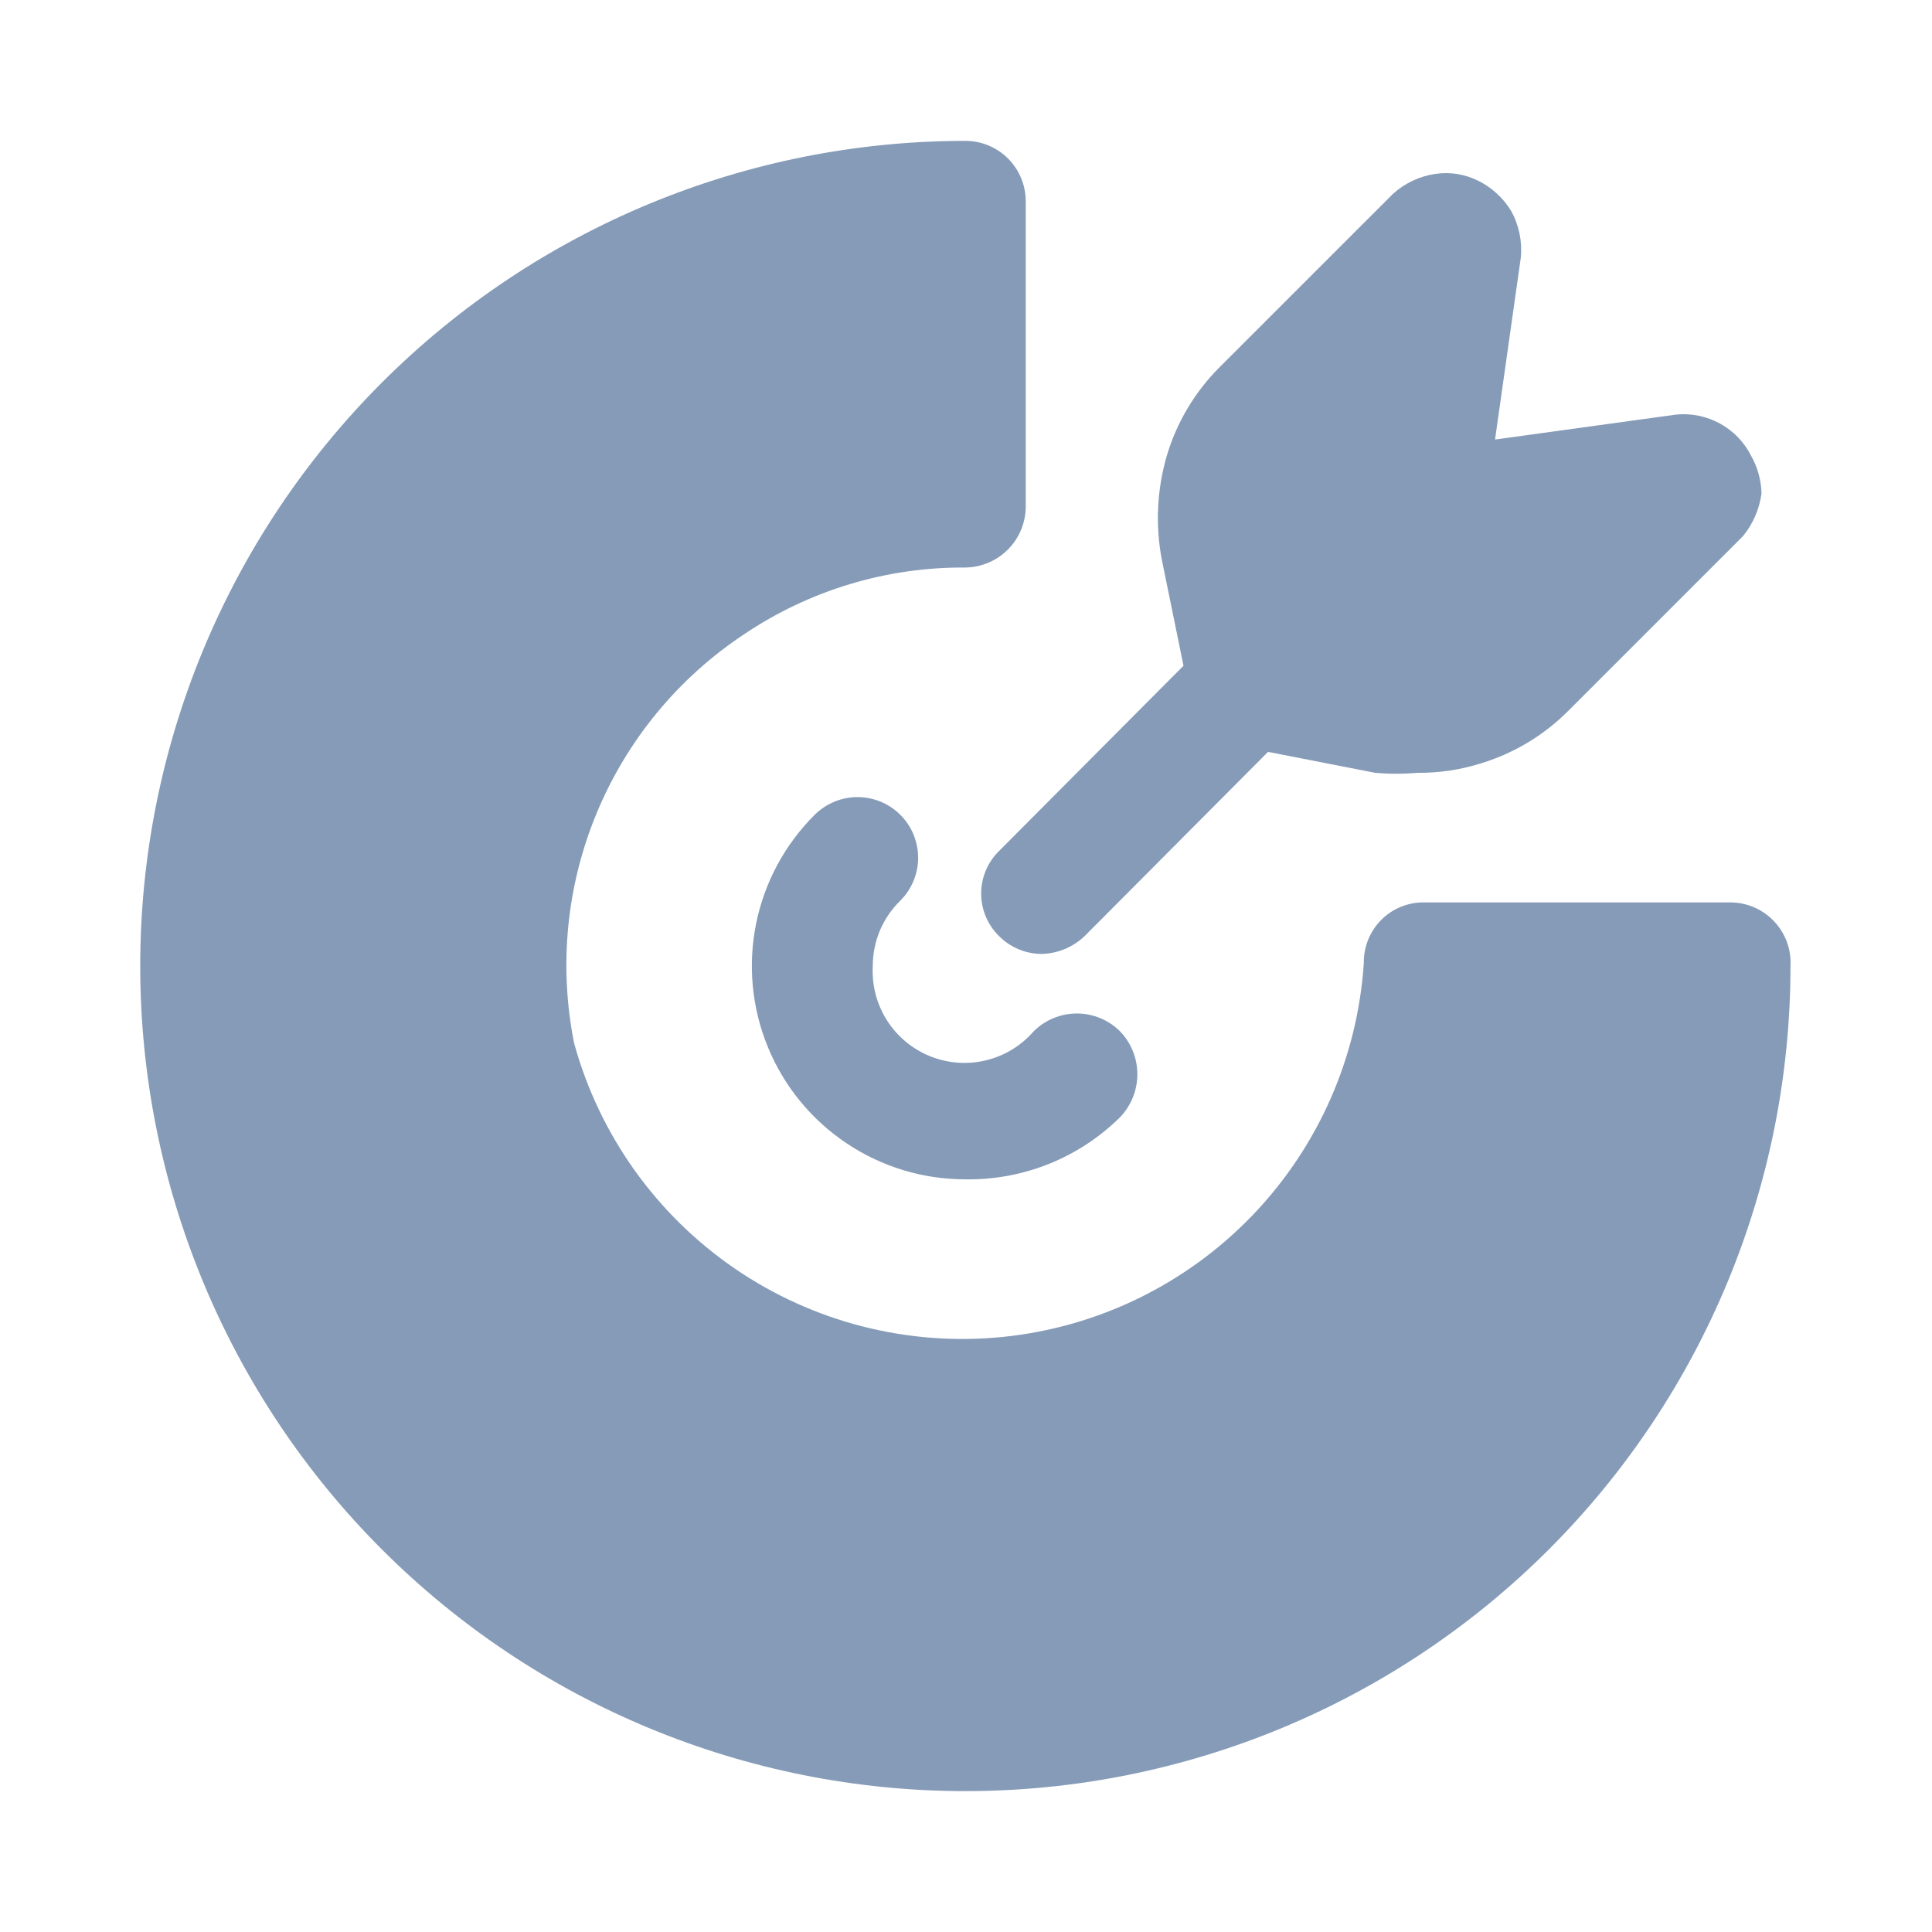
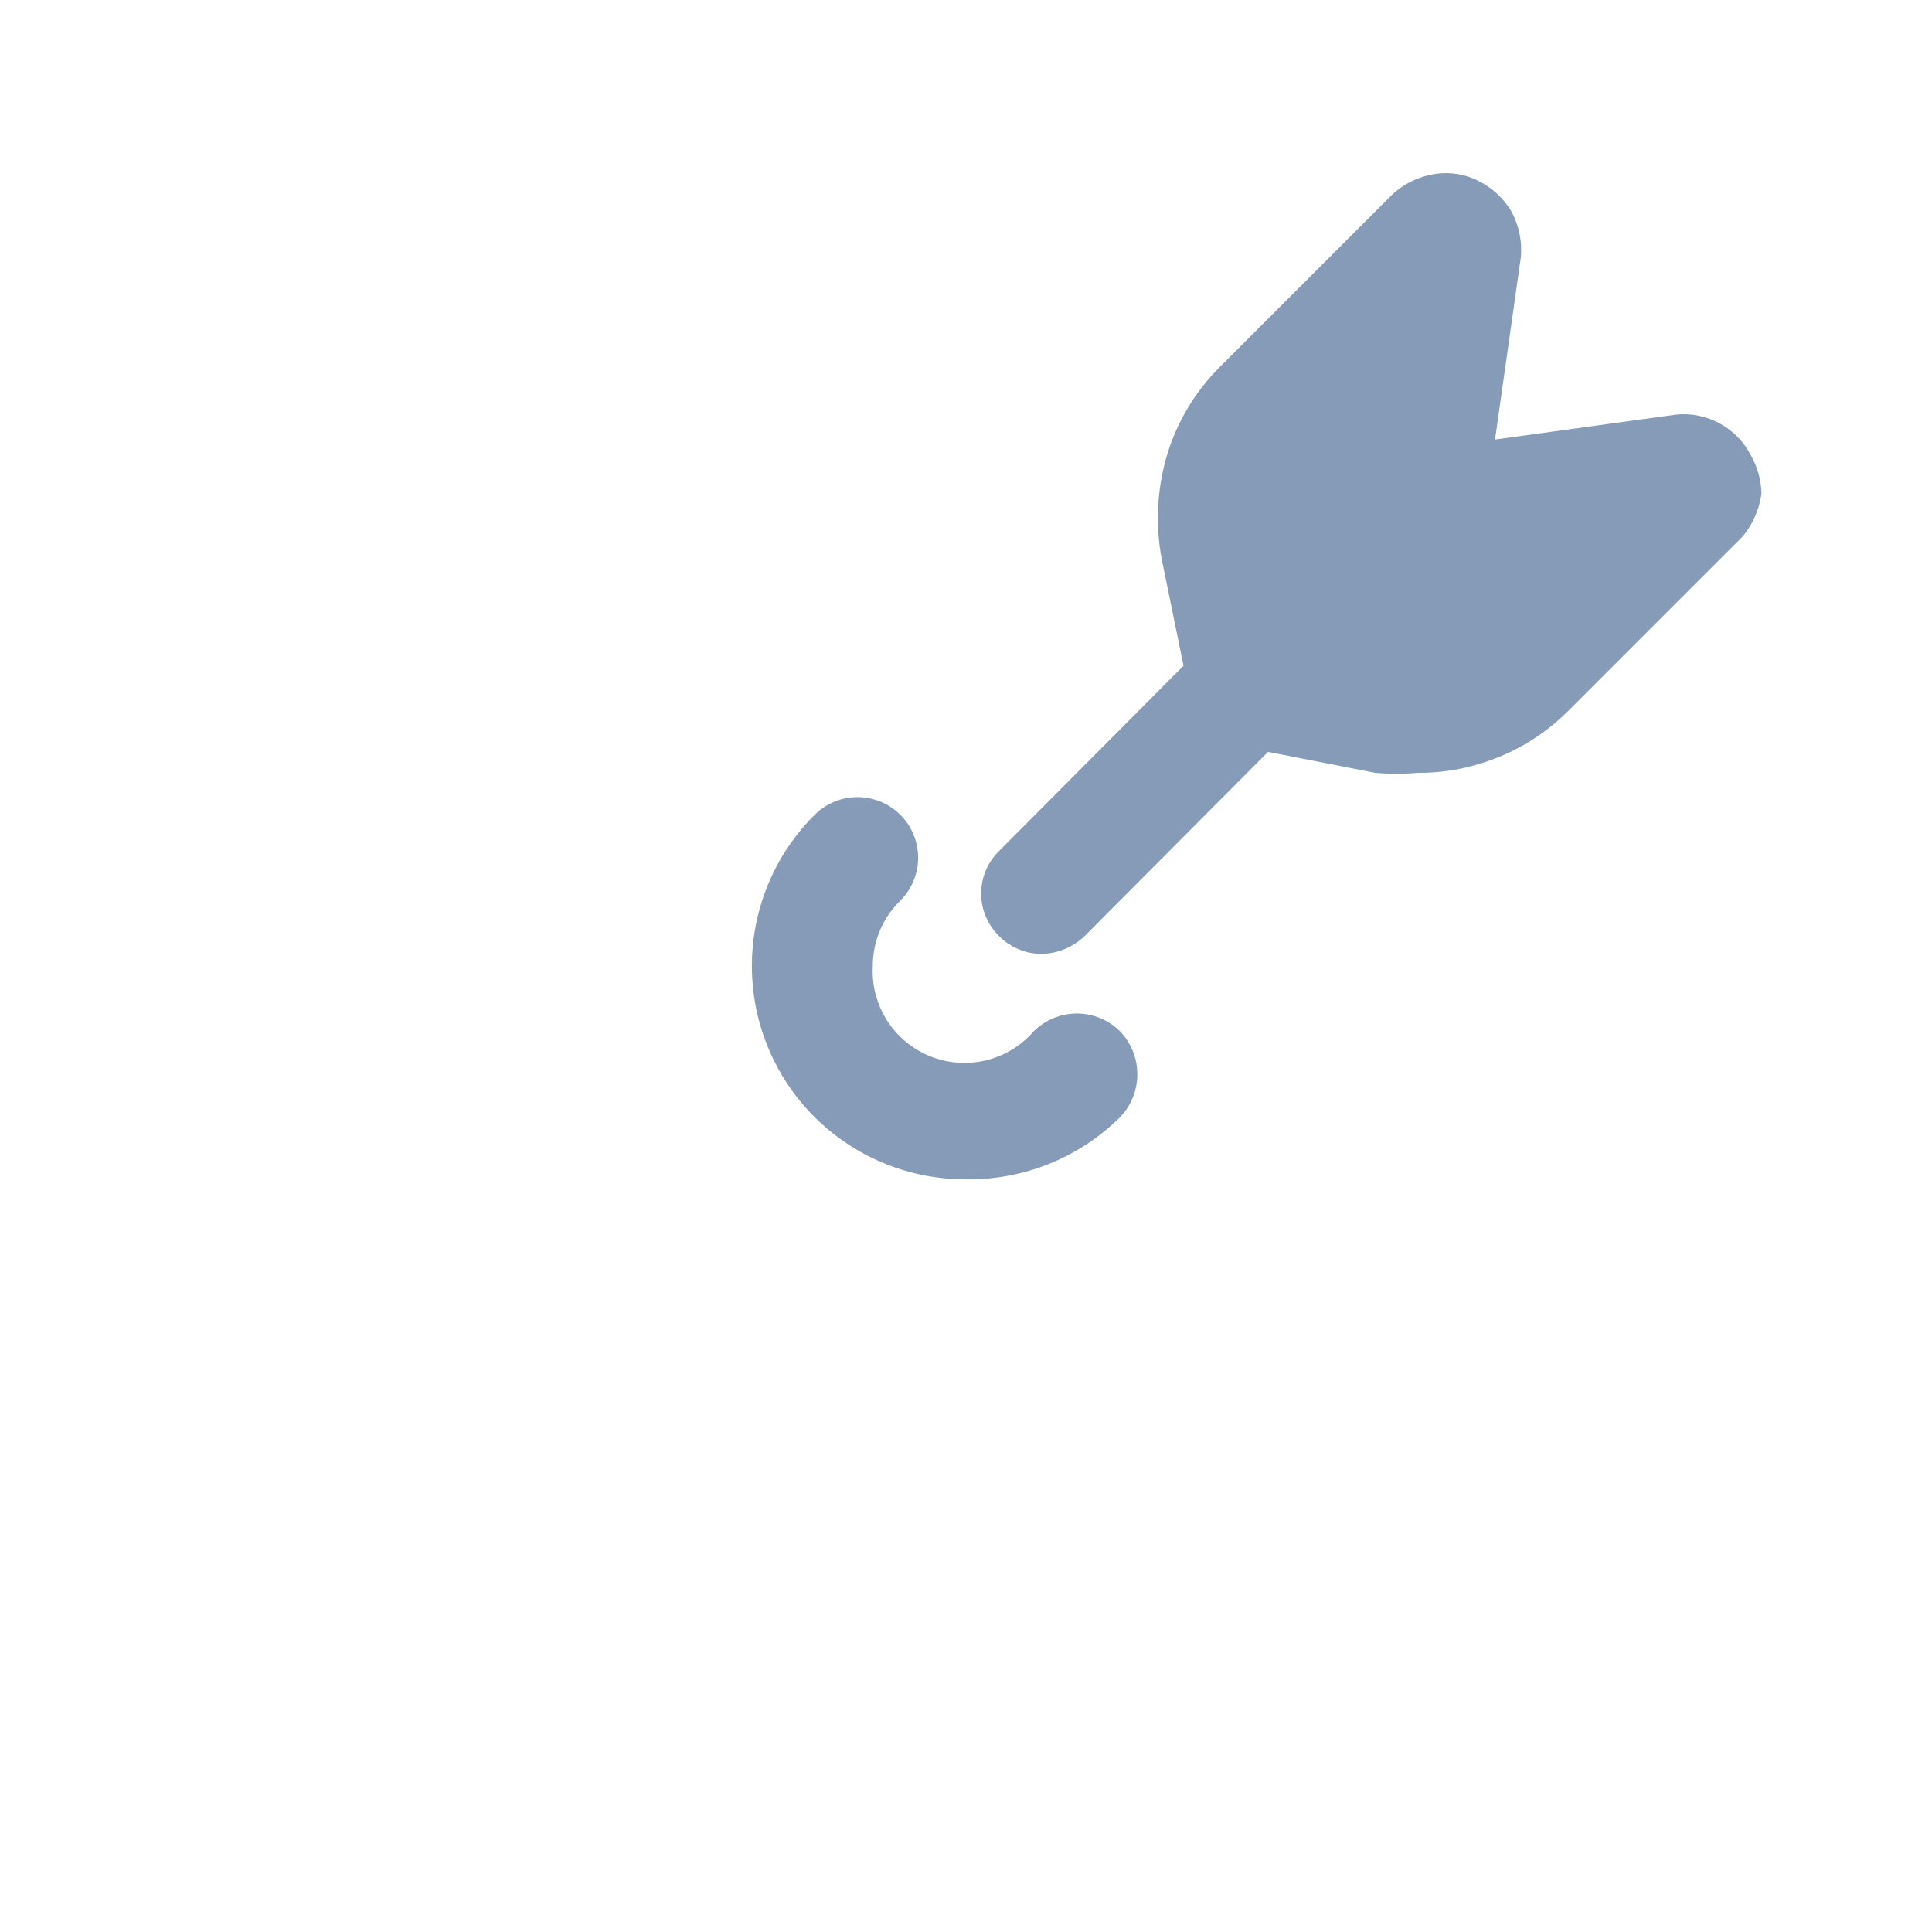
<svg xmlns="http://www.w3.org/2000/svg" width="48" height="48" viewBox="0 0 48 48" fill="none">
  <path d="M23.984 29.3C22.934 29.301 21.907 28.99 21.035 28.406C20.161 27.823 19.481 26.993 19.081 26.022C18.68 25.052 18.577 23.984 18.784 22.954C18.991 21.925 19.499 20.98 20.244 20.24C20.385 20.101 20.552 19.991 20.735 19.916C20.918 19.841 21.114 19.803 21.311 19.804C21.509 19.805 21.705 19.845 21.887 19.921C22.07 19.998 22.235 20.11 22.374 20.25C22.514 20.39 22.624 20.557 22.699 20.74C22.773 20.923 22.811 21.119 22.811 21.317C22.81 21.515 22.77 21.71 22.693 21.893C22.617 22.075 22.505 22.241 22.364 22.38C22.149 22.591 21.977 22.843 21.86 23.121C21.744 23.399 21.684 23.698 21.684 24C21.658 24.475 21.78 24.946 22.035 25.348C22.29 25.75 22.664 26.062 23.105 26.241C23.546 26.419 24.032 26.456 24.494 26.344C24.957 26.233 25.373 25.98 25.684 25.62C25.969 25.338 26.354 25.18 26.754 25.18C27.155 25.18 27.54 25.338 27.824 25.62C28.102 25.907 28.257 26.291 28.257 26.69C28.257 27.089 28.102 27.473 27.824 27.76C27.319 28.259 26.719 28.653 26.06 28.917C25.4 29.181 24.695 29.312 23.984 29.3Z" fill="#859BB8" />
-   <path d="M44.484 24C44.484 29.437 42.325 34.651 38.48 38.496C34.636 42.34 29.421 44.5 23.984 44.5C18.547 44.5 13.333 42.34 9.489 38.496C5.644 34.651 3.484 29.437 3.484 24C3.484 18.563 5.644 13.349 9.489 9.504C13.333 5.66 18.547 3.5 23.984 3.5C24.382 3.5 24.764 3.658 25.045 3.939C25.326 4.221 25.484 4.602 25.484 5V12.6C25.479 12.996 25.32 13.375 25.039 13.655C24.759 13.935 24.381 14.095 23.984 14.1C22.026 14.086 20.109 14.665 18.484 15.76C16.851 16.843 15.577 18.387 14.826 20.197C14.074 22.006 13.879 23.999 14.264 25.92C14.892 28.199 16.306 30.182 18.257 31.518C20.207 32.853 22.568 33.454 24.92 33.215C27.272 32.975 29.462 31.91 31.104 30.208C32.745 28.507 33.73 26.279 33.884 23.92C33.882 23.722 33.919 23.526 33.993 23.343C34.068 23.16 34.178 22.993 34.318 22.853C34.458 22.713 34.624 22.603 34.807 22.529C34.99 22.454 35.187 22.417 35.384 22.42H42.984C43.188 22.42 43.39 22.461 43.578 22.541C43.765 22.622 43.934 22.739 44.074 22.887C44.215 23.035 44.324 23.21 44.394 23.401C44.465 23.593 44.495 23.796 44.484 24Z" fill="#859BB8" />
  <path d="M43.764 12.26C43.712 12.649 43.553 13.016 43.304 13.32L38.964 17.66C38.347 18.28 37.583 18.734 36.744 18.98C36.252 19.131 35.739 19.205 35.224 19.2C34.871 19.231 34.517 19.231 34.164 19.2L31.504 18.68L26.944 23.26C26.657 23.533 26.28 23.689 25.884 23.7C25.486 23.7 25.105 23.541 24.824 23.26C24.683 23.122 24.57 22.957 24.493 22.775C24.416 22.593 24.377 22.398 24.377 22.2C24.377 22.002 24.416 21.807 24.493 21.625C24.57 21.443 24.683 21.278 24.824 21.14L29.404 16.54L28.864 13.9C28.703 13.049 28.744 12.172 28.984 11.34C29.23 10.501 29.684 9.737 30.304 9.12L34.604 4.82C34.9 4.551 35.269 4.377 35.664 4.32C36.034 4.266 36.411 4.329 36.744 4.5C37.074 4.668 37.351 4.924 37.544 5.24C37.739 5.594 37.823 5.998 37.784 6.4L37.144 10.92L41.644 10.3C42.021 10.263 42.4 10.341 42.732 10.523C43.064 10.705 43.333 10.982 43.504 11.32C43.667 11.607 43.756 11.93 43.764 12.26Z" fill="#859BB8" />
</svg>